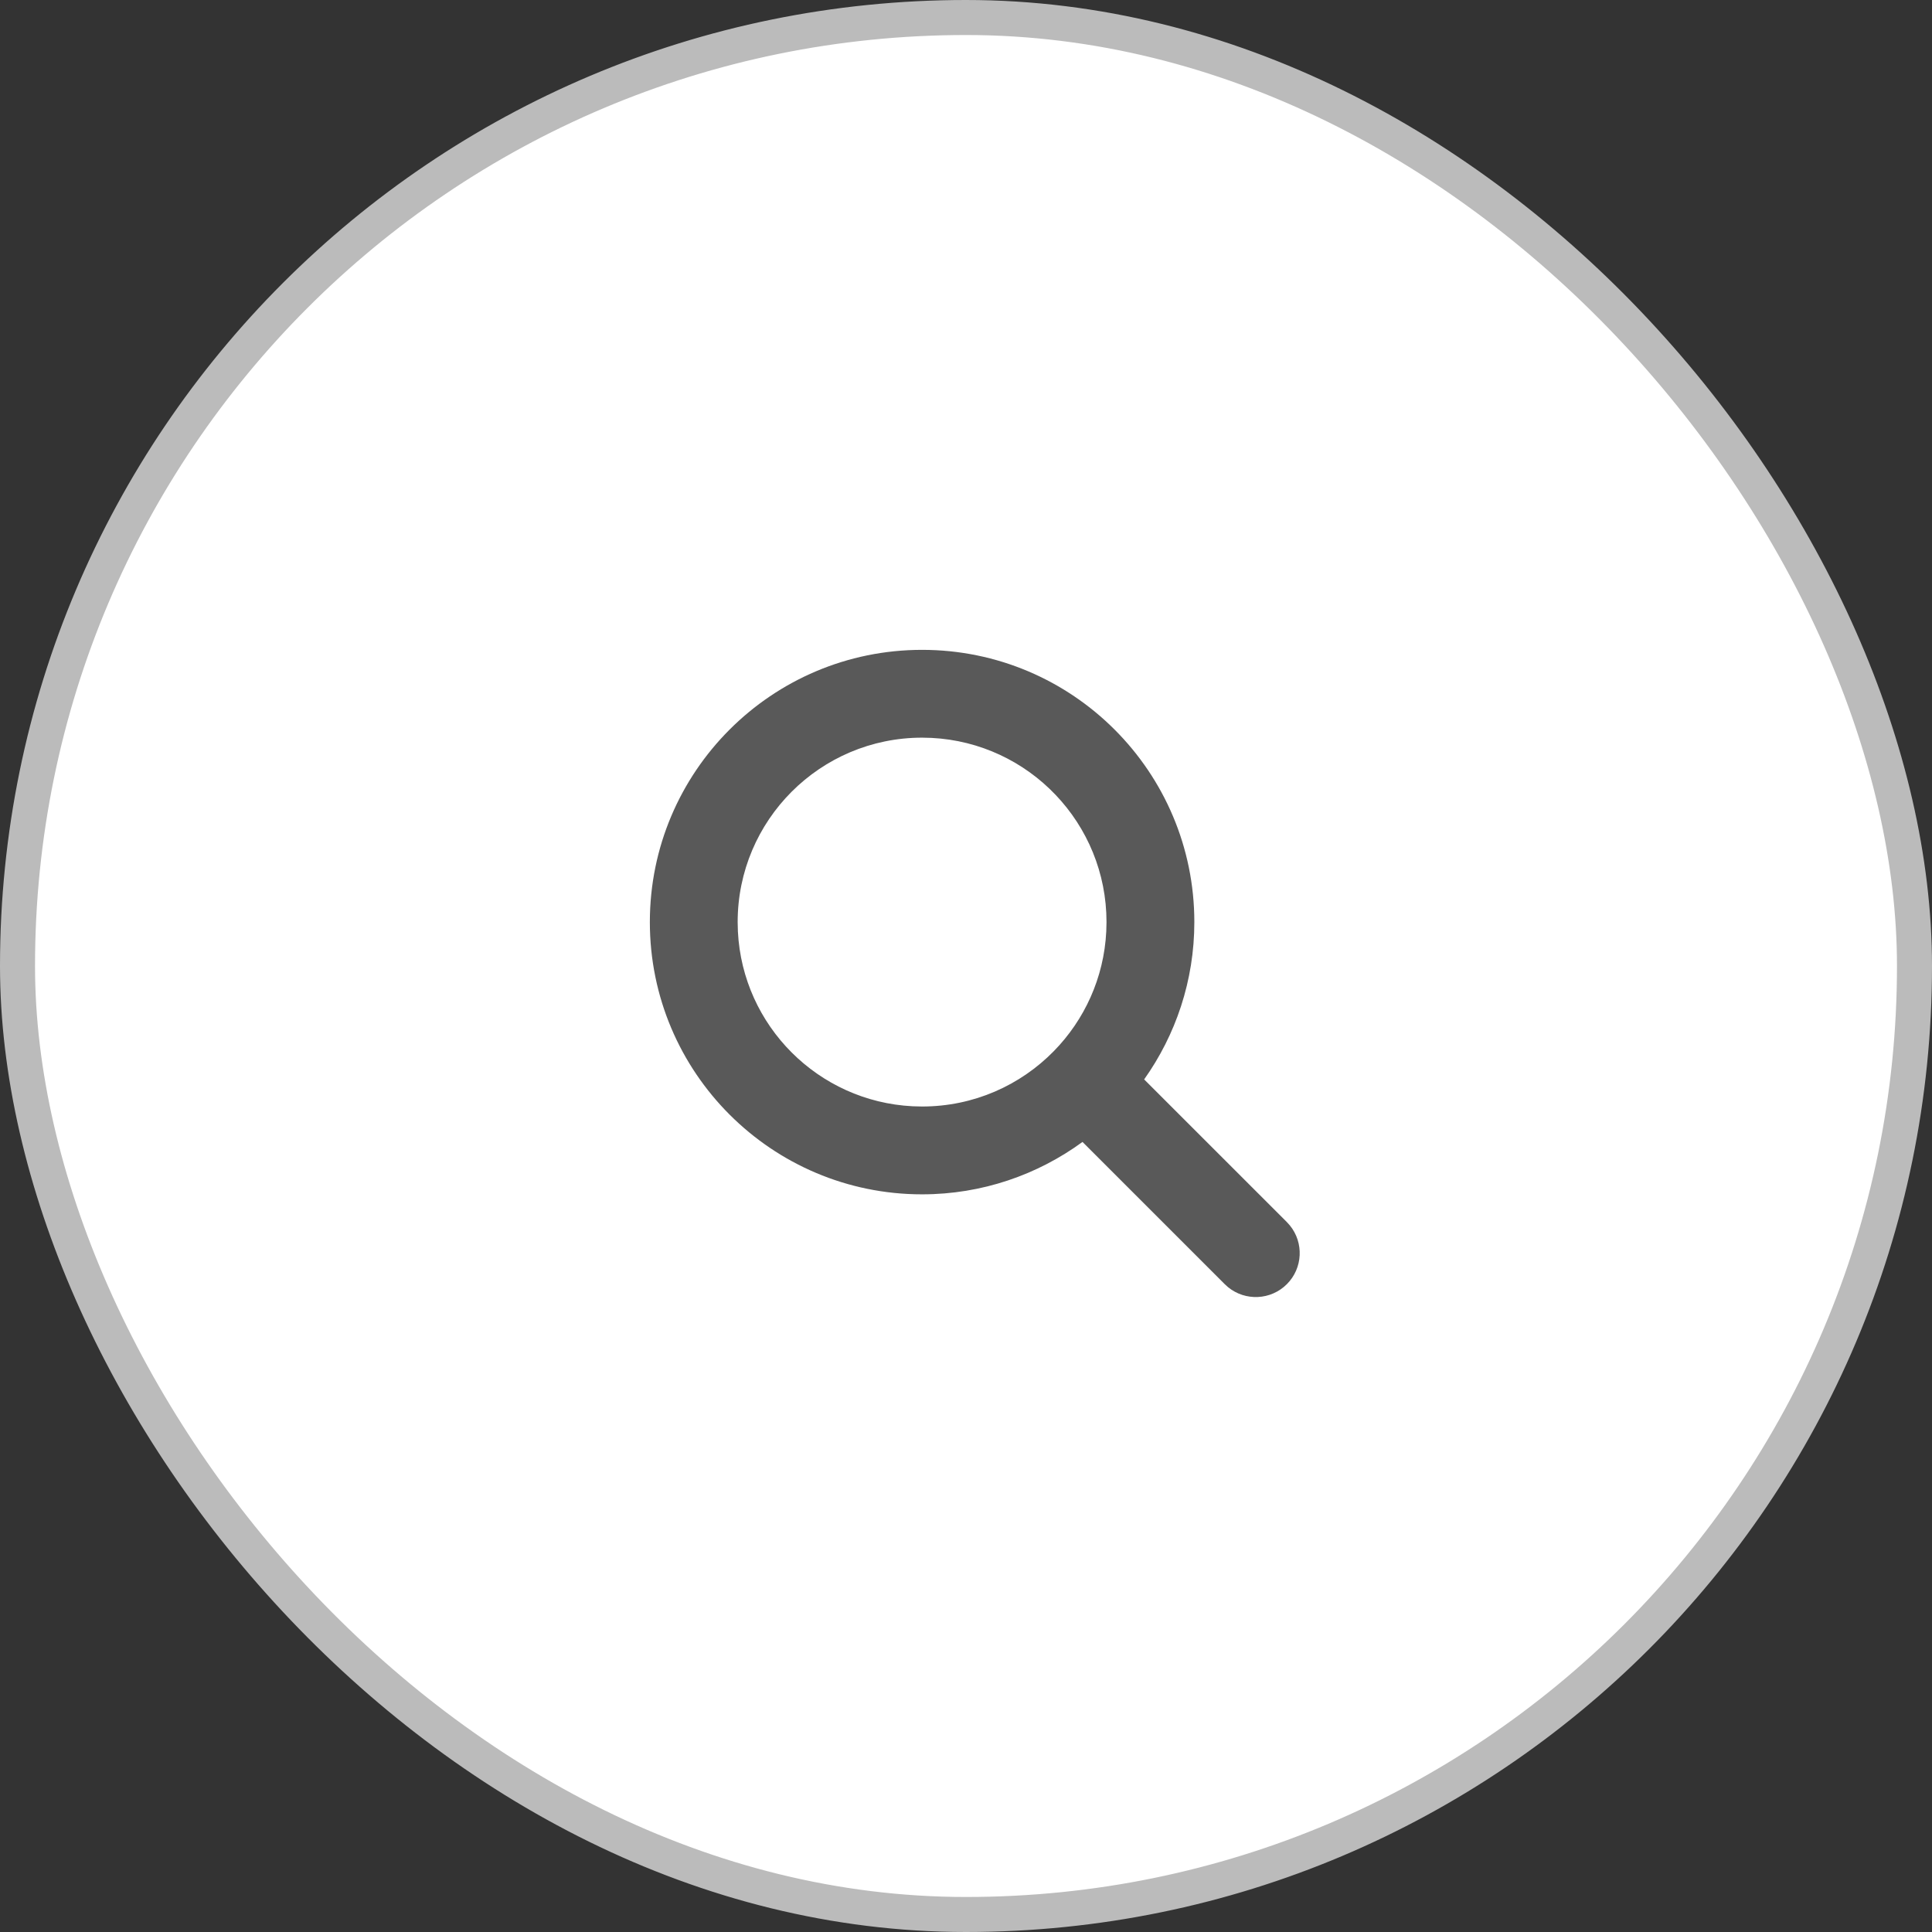
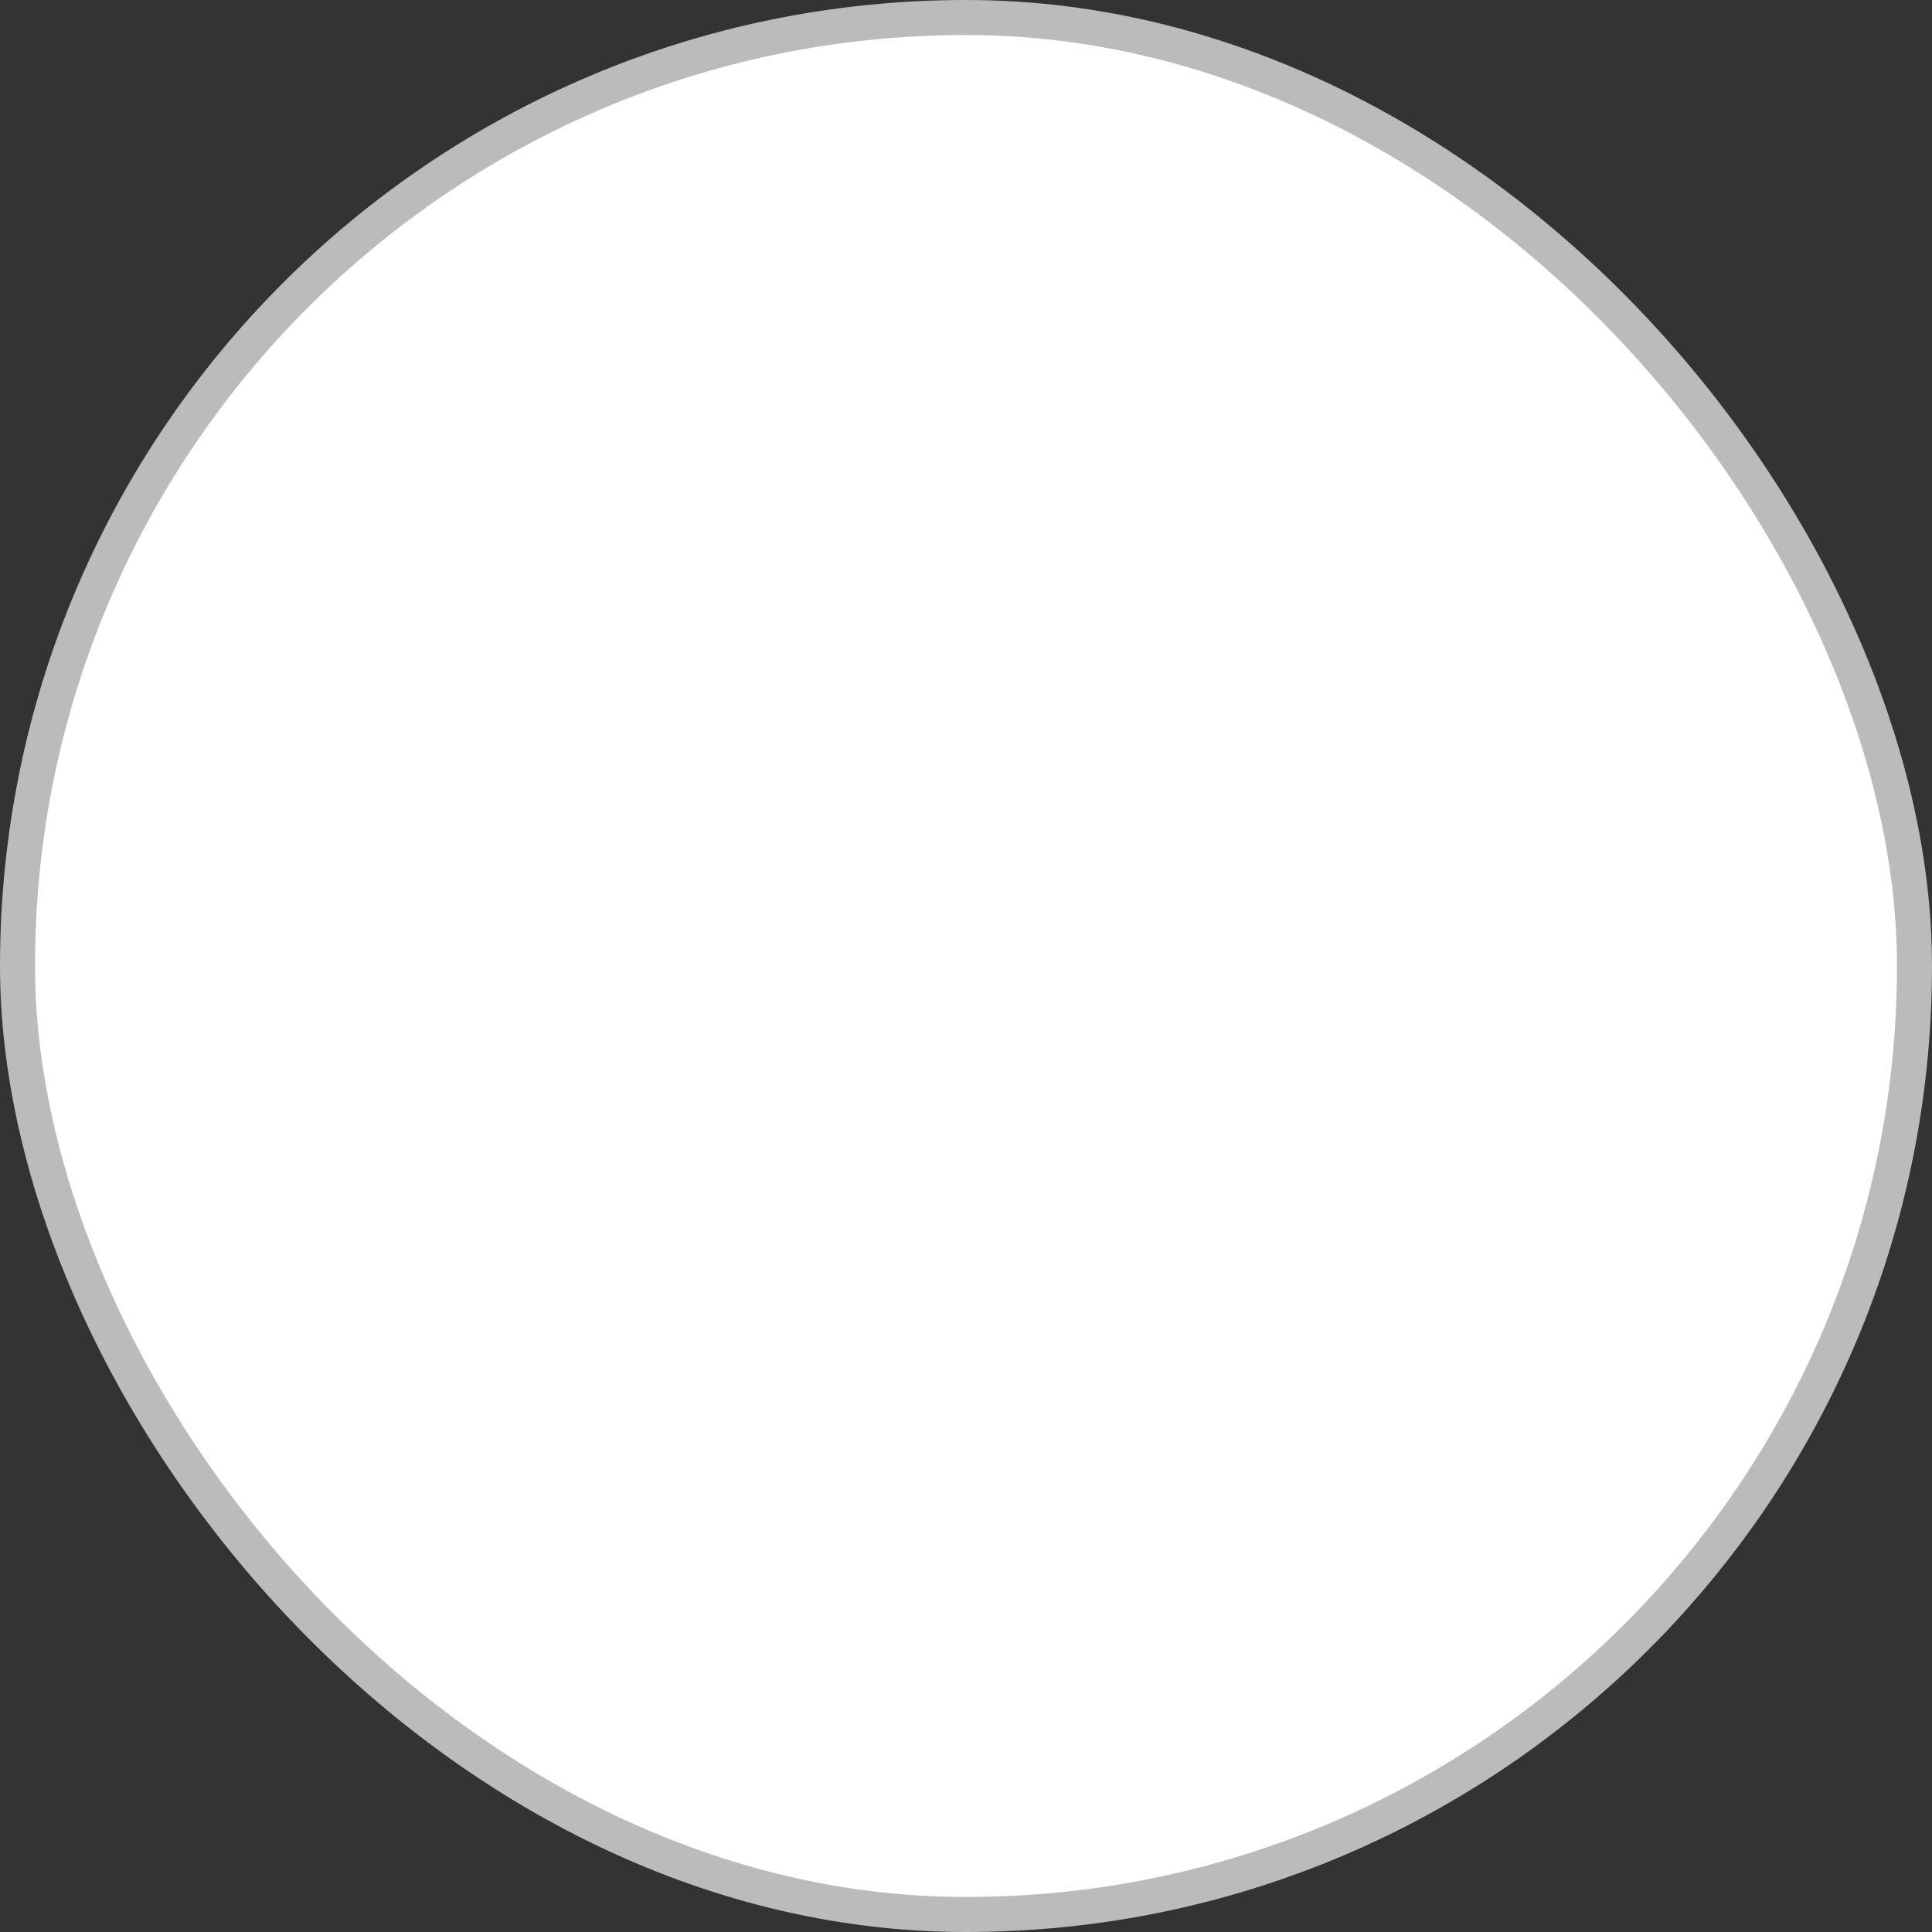
<svg xmlns="http://www.w3.org/2000/svg" width="80" height="80" viewBox="0 0 80 80" fill="none">
  <rect x="0" y="0" width="80" height="80" fill="#333333" stroke="none" />
  <rect x="0.725" y="0.725" width="78.55" height="78.55" rx="39.275" fill="white" />
  <rect x="0.725" y="0.725" width="78.55" height="78.55" rx="39.275" stroke="#BBBBBB" stroke-width="1.45" />
-   <path d="M45.818 38.182C45.818 34.096 42.61 30.76 38.575 30.555L38.182 30.545C33.965 30.545 30.545 33.965 30.545 38.182L30.555 38.575C30.753 42.479 33.884 45.61 37.789 45.808L38.182 45.818C40.319 45.818 42.25 44.94 43.636 43.526C44.901 42.235 45.712 40.496 45.808 38.57L45.818 38.182ZM49.455 38.182C49.455 40.608 48.682 42.857 47.377 44.696L53.286 50.604L53.411 50.743C53.993 51.457 53.951 52.51 53.286 53.175C52.62 53.841 51.566 53.883 50.852 53.3L50.714 53.175L44.824 47.285C42.962 48.645 40.665 49.455 38.182 49.455C31.956 49.455 26.909 44.408 26.909 38.182C26.909 31.956 31.956 26.909 38.182 26.909C44.408 26.909 49.455 31.956 49.455 38.182Z" fill="#595959" />
</svg>